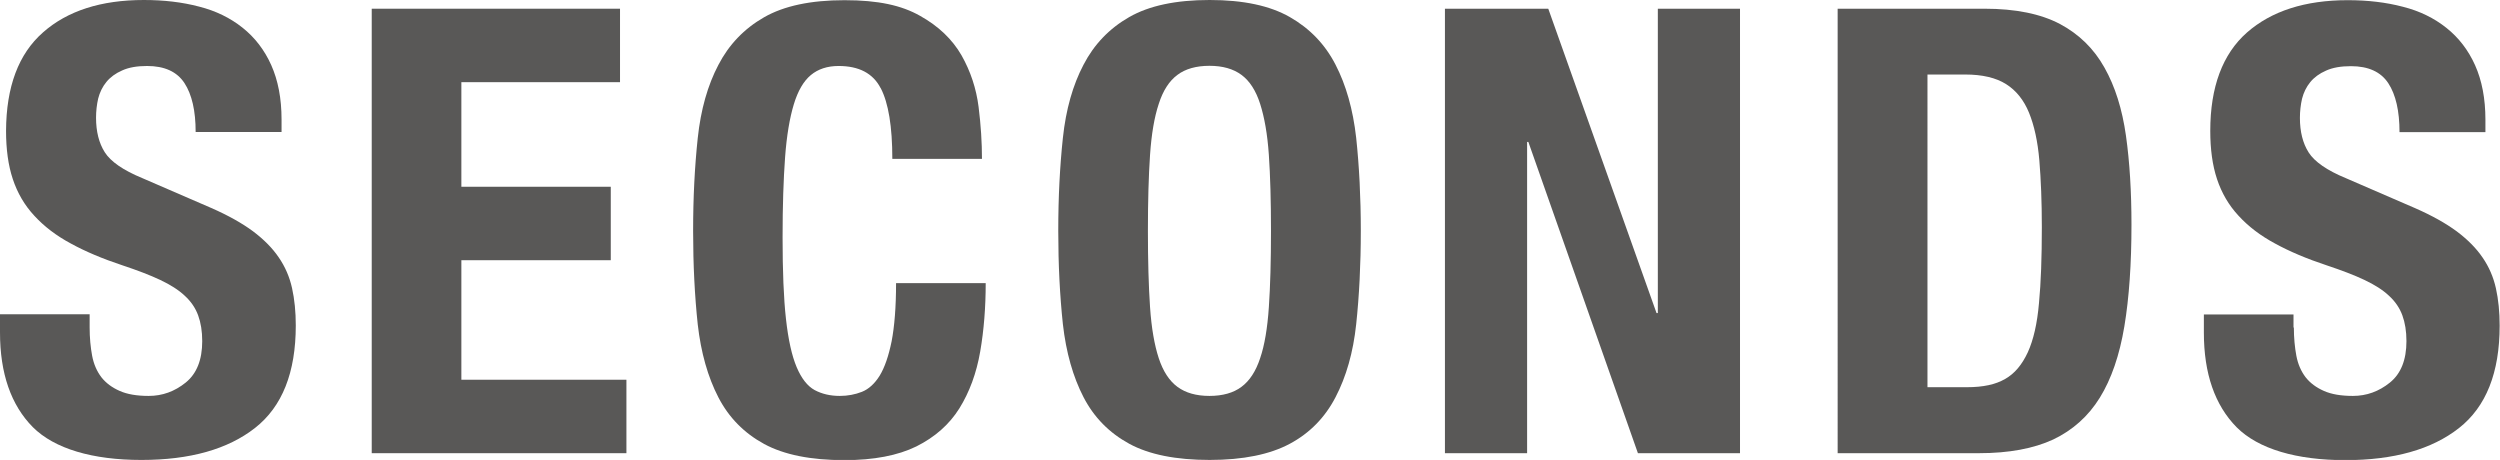
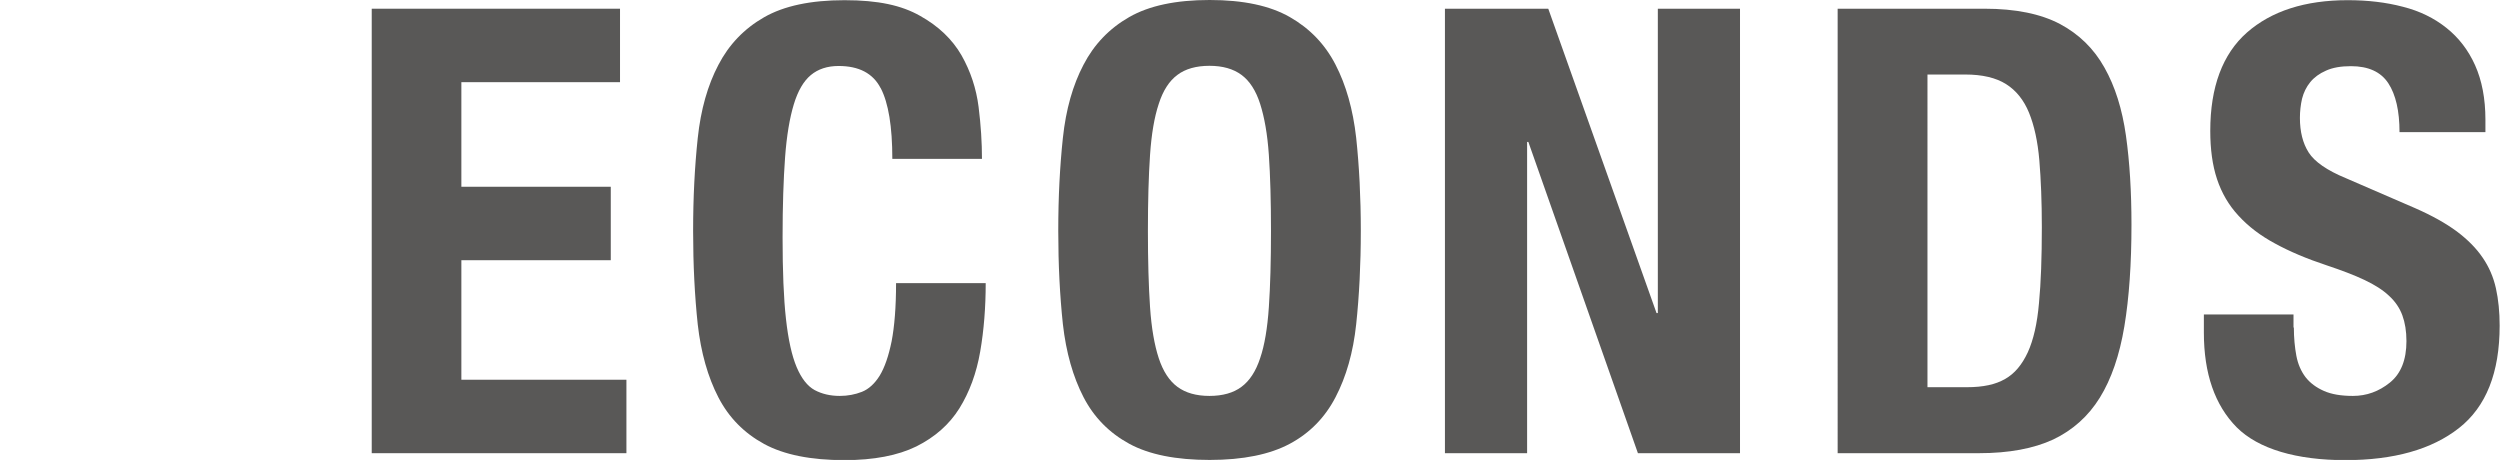
<svg xmlns="http://www.w3.org/2000/svg" id="a" viewBox="0 0 140.56 25.86">
  <defs>
    <style>.b{fill:#595857;}</style>
  </defs>
-   <path class="b" d="M5.04,18.41c0,.58,.05,1.11,.14,1.59,.09,.48,.27,.88,.52,1.21,.26,.33,.6,.58,1.03,.77,.43,.19,.97,.28,1.63,.28,.77,0,1.46-.25,2.08-.75,.62-.5,.93-1.28,.93-2.33,0-.56-.08-1.04-.23-1.45-.15-.41-.4-.78-.75-1.1-.35-.33-.81-.62-1.38-.89-.57-.27-1.28-.54-2.12-.82-1.12-.37-2.09-.78-2.91-1.23-.82-.44-1.5-.96-2.05-1.56-.55-.59-.95-1.28-1.21-2.06-.26-.78-.38-1.69-.38-2.71C.35,4.88,1.04,3.03,2.42,1.82,3.79,.61,5.68,0,8.09,0c1.12,0,2.15,.12,3.1,.37,.95,.24,1.76,.64,2.45,1.19s1.23,1.25,1.61,2.1,.58,1.87,.58,3.06v.7h-4.83c0-1.19-.21-2.11-.63-2.75-.42-.64-1.12-.96-2.1-.96-.56,0-1.03,.08-1.4,.25-.37,.16-.67,.38-.89,.65-.22,.27-.37,.58-.46,.93-.08,.35-.12,.71-.12,1.08,0,.77,.16,1.42,.49,1.94,.33,.52,1.03,1.01,2.1,1.45l3.88,1.68c.96,.42,1.74,.86,2.35,1.31,.61,.46,1.09,.94,1.45,1.47,.36,.52,.61,1.1,.75,1.73,.14,.63,.21,1.33,.21,2.1,0,2.64-.76,4.56-2.29,5.76-1.53,1.2-3.66,1.8-6.39,1.8s-4.88-.62-6.11-1.85c-1.22-1.24-1.84-3.01-1.84-5.32v-1.02H5.04v.74Z" />
  <path class="b" d="M34.86,4.62h-8.92v5.88h8.4v4.13h-8.4v6.72h9.28v4.13h-14.32V.49h13.96V4.62Z" />
  <path class="b" d="M49.51,4.95c-.43-.83-1.22-1.24-2.36-1.24-.63,0-1.15,.17-1.56,.51-.41,.34-.73,.89-.96,1.65-.23,.76-.4,1.75-.49,2.98-.09,1.23-.14,2.72-.14,4.5,0,1.89,.06,3.42,.19,4.58,.13,1.17,.33,2.07,.6,2.71,.27,.64,.61,1.07,1.01,1.29,.41,.22,.88,.33,1.42,.33,.44,0,.86-.08,1.24-.23s.72-.46,1-.91c.28-.46,.5-1.1,.67-1.93,.16-.83,.25-1.92,.25-3.27h5.04c0,1.35-.1,2.64-.31,3.85-.21,1.21-.6,2.27-1.17,3.19-.57,.91-1.38,1.62-2.42,2.14-1.04,.51-2.39,.77-4.04,.77-1.89,0-3.4-.3-4.52-.91s-1.98-1.48-2.57-2.62c-.59-1.14-.98-2.51-1.16-4.1-.17-1.59-.26-3.34-.26-5.25s.09-3.63,.26-5.23c.17-1.6,.56-2.97,1.16-4.11,.59-1.14,1.45-2.04,2.57-2.68,1.12-.64,2.62-.96,4.52-.96s3.21,.29,4.25,.88c1.04,.58,1.81,1.32,2.33,2.22,.51,.9,.83,1.87,.96,2.9,.13,1.04,.19,2.01,.19,2.92h-5.04c0-1.82-.22-3.14-.65-3.97Z" />
  <path class="b" d="M59.76,7.75c.17-1.6,.56-2.97,1.16-4.11,.59-1.14,1.45-2.04,2.57-2.68,1.12-.64,2.62-.96,4.52-.96s3.39,.32,4.51,.96c1.12,.64,1.98,1.53,2.57,2.68,.59,1.14,.98,2.51,1.16,4.11,.17,1.6,.26,3.34,.26,5.23s-.09,3.66-.26,5.25c-.17,1.59-.56,2.95-1.16,4.1-.59,1.14-1.45,2.02-2.57,2.62s-2.62,.91-4.51,.91-3.4-.3-4.52-.91-1.98-1.48-2.57-2.62c-.59-1.14-.98-2.51-1.16-4.1-.17-1.59-.26-3.34-.26-5.25s.09-3.63,.26-5.23Zm4.9,9.52c.08,1.18,.25,2.14,.49,2.87,.24,.73,.59,1.27,1.05,1.61,.46,.34,1.06,.51,1.8,.51s1.35-.17,1.8-.51c.46-.34,.81-.88,1.05-1.61,.25-.73,.41-1.69,.49-2.87,.08-1.18,.12-2.61,.12-4.29s-.04-3.1-.12-4.27c-.08-1.17-.25-2.12-.49-2.87-.24-.75-.59-1.29-1.05-1.63-.46-.34-1.06-.51-1.8-.51s-1.35,.17-1.8,.51c-.46,.34-.81,.88-1.05,1.63-.25,.75-.41,1.7-.49,2.87-.08,1.17-.12,2.59-.12,4.27s.04,3.11,.12,4.29Z" />
  <path class="b" d="M93.14,17.6h.07V.49h4.62V25.48h-5.74l-6.16-17.5h-.07V25.48h-4.62V.49h5.81l6.09,17.12Z" />
  <path class="b" d="M111.58,.49c1.75,0,3.16,.29,4.24,.86,1.07,.57,1.91,1.39,2.5,2.45,.6,1.06,1,2.34,1.21,3.83,.21,1.49,.31,3.16,.31,5,0,2.19-.13,4.1-.4,5.72-.27,1.62-.73,2.96-1.38,4.01-.65,1.05-1.53,1.83-2.62,2.35-1.1,.51-2.49,.77-4.17,.77h-7.95V.49h8.26Zm-.98,21.28c.89,0,1.6-.15,2.13-.46,.54-.3,.96-.81,1.28-1.5,.32-.7,.53-1.62,.63-2.77,.11-1.14,.16-2.57,.16-4.27,0-1.42-.05-2.67-.14-3.75-.09-1.07-.29-1.97-.58-2.68-.29-.71-.72-1.25-1.29-1.61-.57-.36-1.34-.54-2.29-.54h-2.13V21.77h2.24Z" />
  <path class="b" d="M128.97,18.41c0,.58,.05,1.11,.14,1.59,.09,.48,.27,.88,.52,1.21,.26,.33,.6,.58,1.03,.77,.43,.19,.97,.28,1.63,.28,.77,0,1.46-.25,2.08-.75,.62-.5,.93-1.28,.93-2.33,0-.56-.08-1.04-.23-1.45-.15-.41-.4-.78-.75-1.1-.35-.33-.81-.62-1.38-.89-.57-.27-1.28-.54-2.12-.82-1.12-.37-2.09-.78-2.91-1.23-.82-.44-1.5-.96-2.05-1.56-.55-.59-.95-1.28-1.21-2.06-.26-.78-.38-1.69-.38-2.71,0-2.47,.69-4.32,2.06-5.53,1.38-1.21,3.27-1.82,5.67-1.82,1.12,0,2.15,.12,3.1,.37,.95,.24,1.76,.64,2.45,1.19s1.23,1.25,1.61,2.1,.58,1.87,.58,3.06v.7h-4.83c0-1.19-.21-2.11-.63-2.75-.42-.64-1.12-.96-2.1-.96-.56,0-1.03,.08-1.4,.25-.37,.16-.67,.38-.89,.65-.22,.27-.37,.58-.46,.93-.08,.35-.12,.71-.12,1.08,0,.77,.16,1.42,.49,1.94,.33,.52,1.03,1.01,2.1,1.45l3.88,1.68c.96,.42,1.74,.86,2.35,1.31,.61,.46,1.09,.94,1.45,1.47,.36,.52,.61,1.1,.75,1.73,.14,.63,.21,1.33,.21,2.1,0,2.64-.76,4.56-2.29,5.76-1.53,1.2-3.66,1.8-6.39,1.8s-4.88-.62-6.11-1.85c-1.22-1.24-1.84-3.01-1.84-5.32v-1.02h5.04v.74Z" />
</svg>